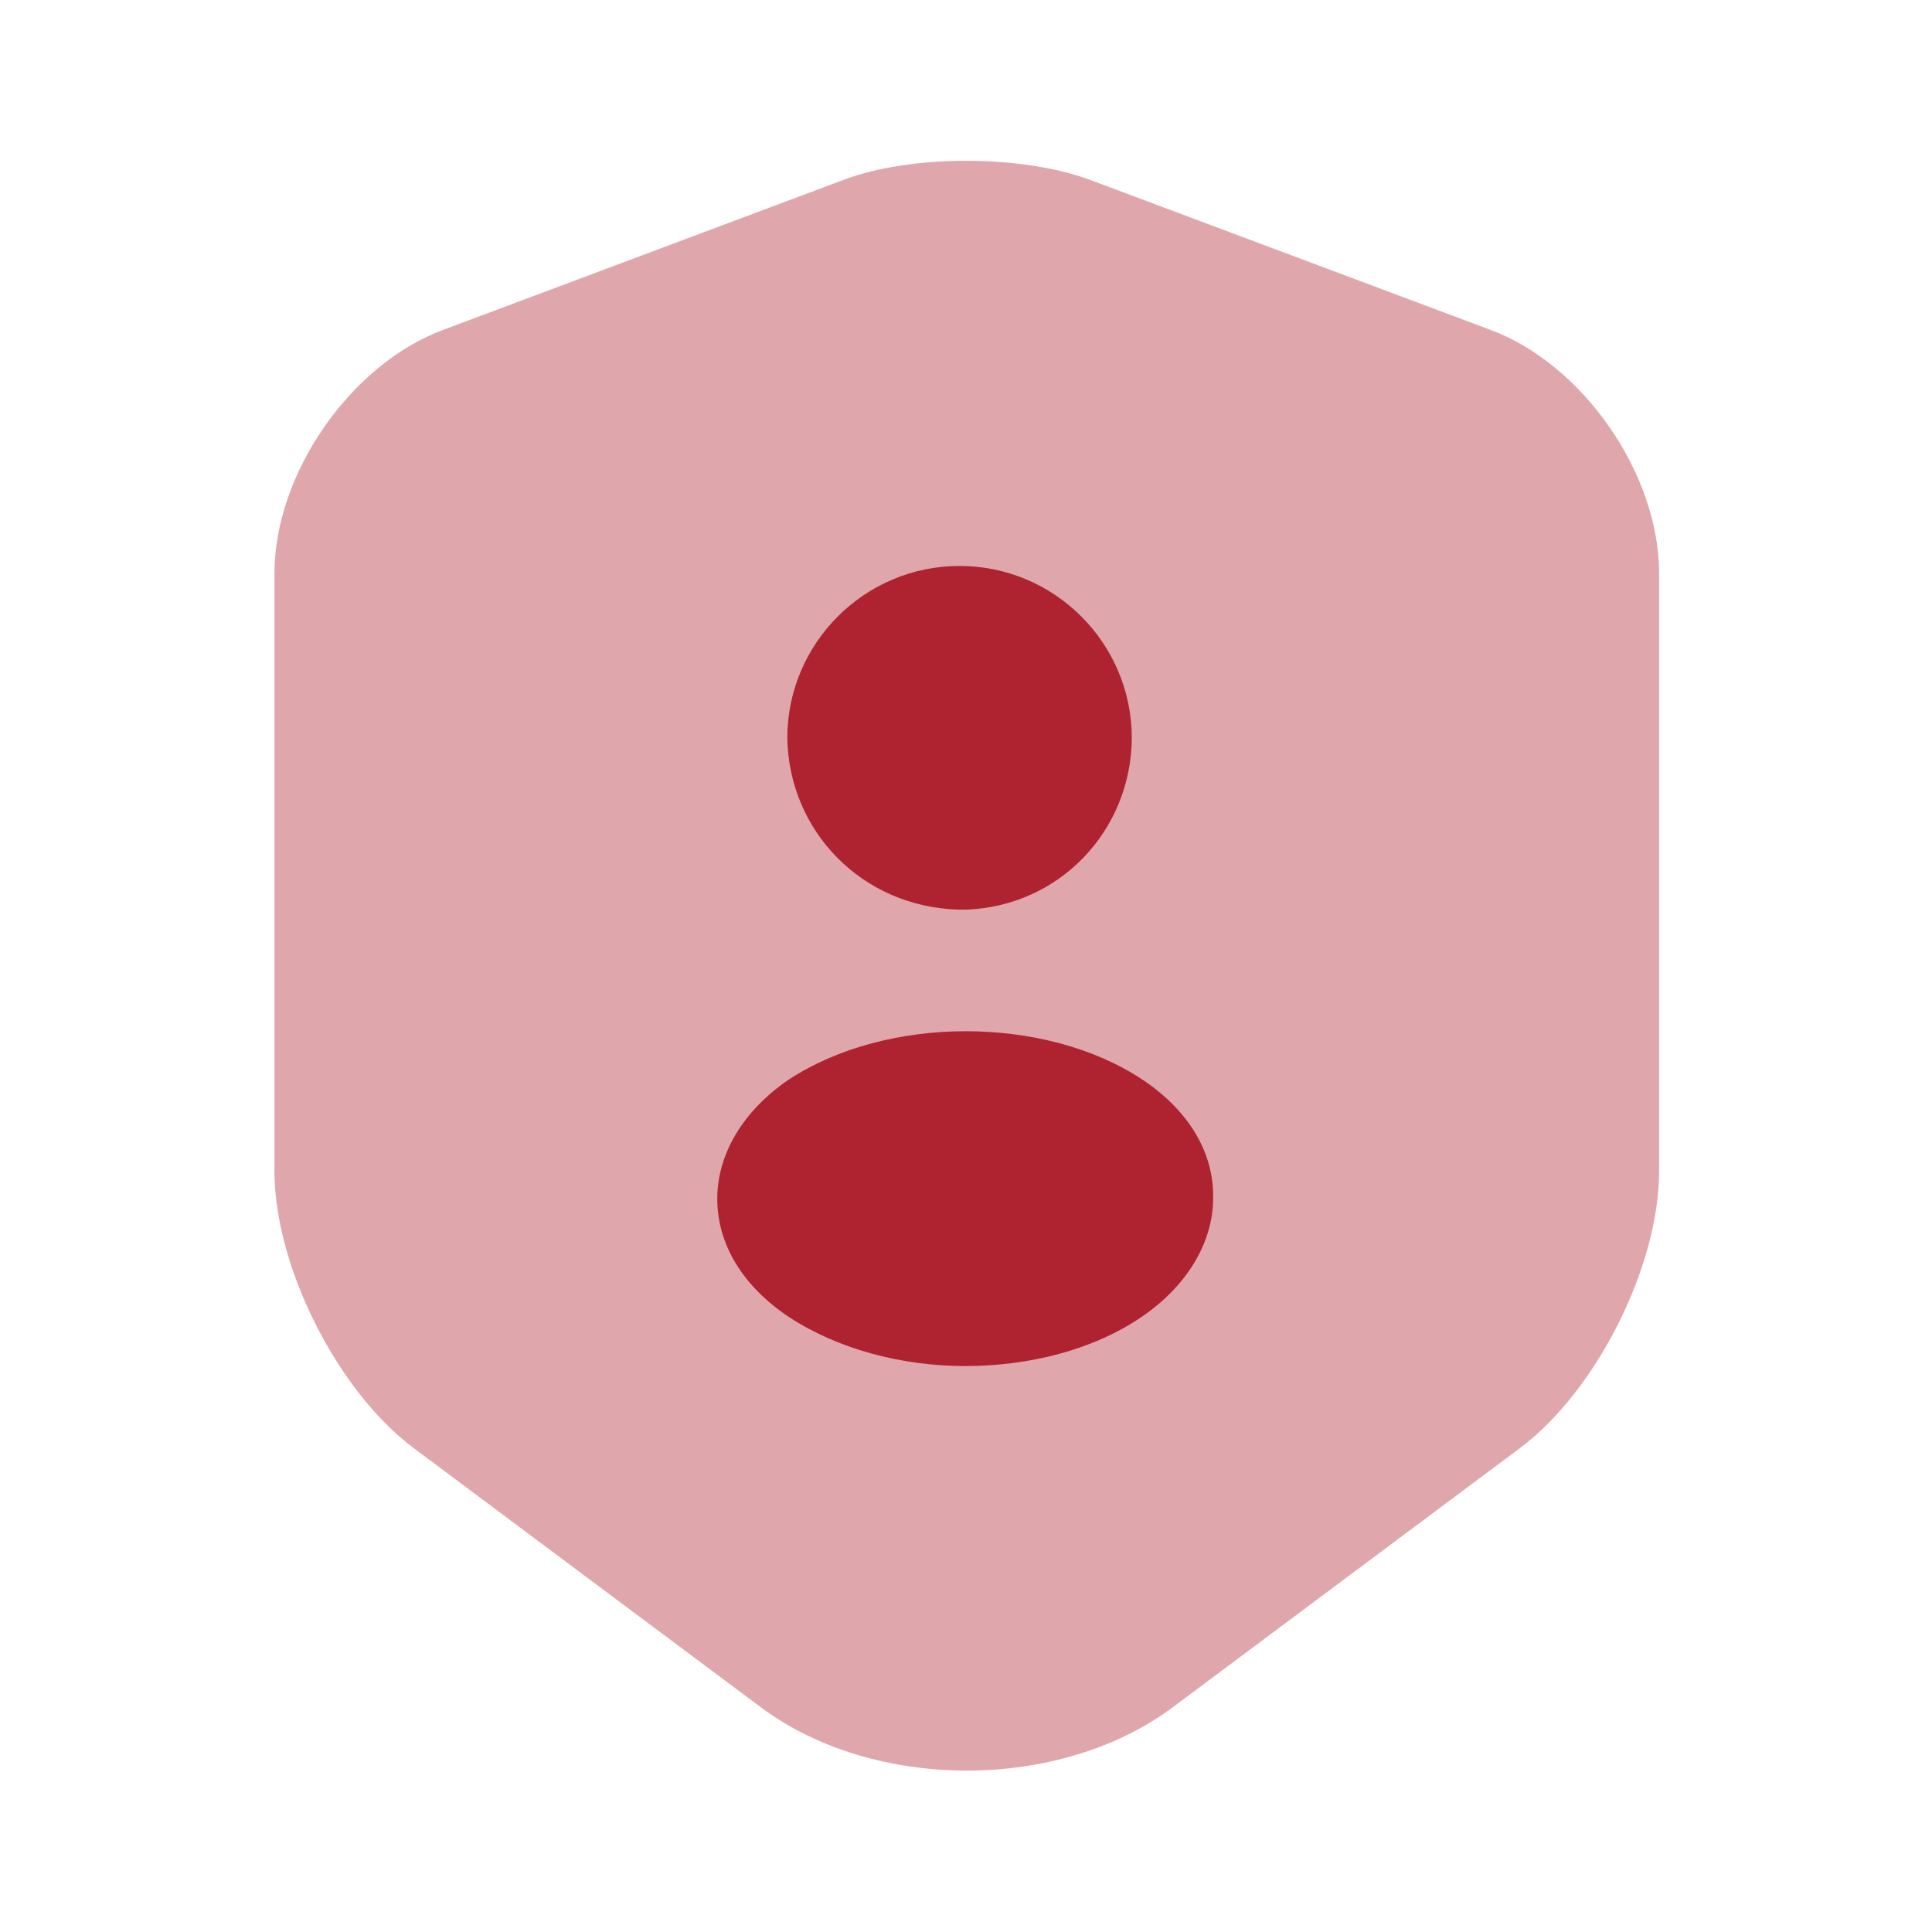
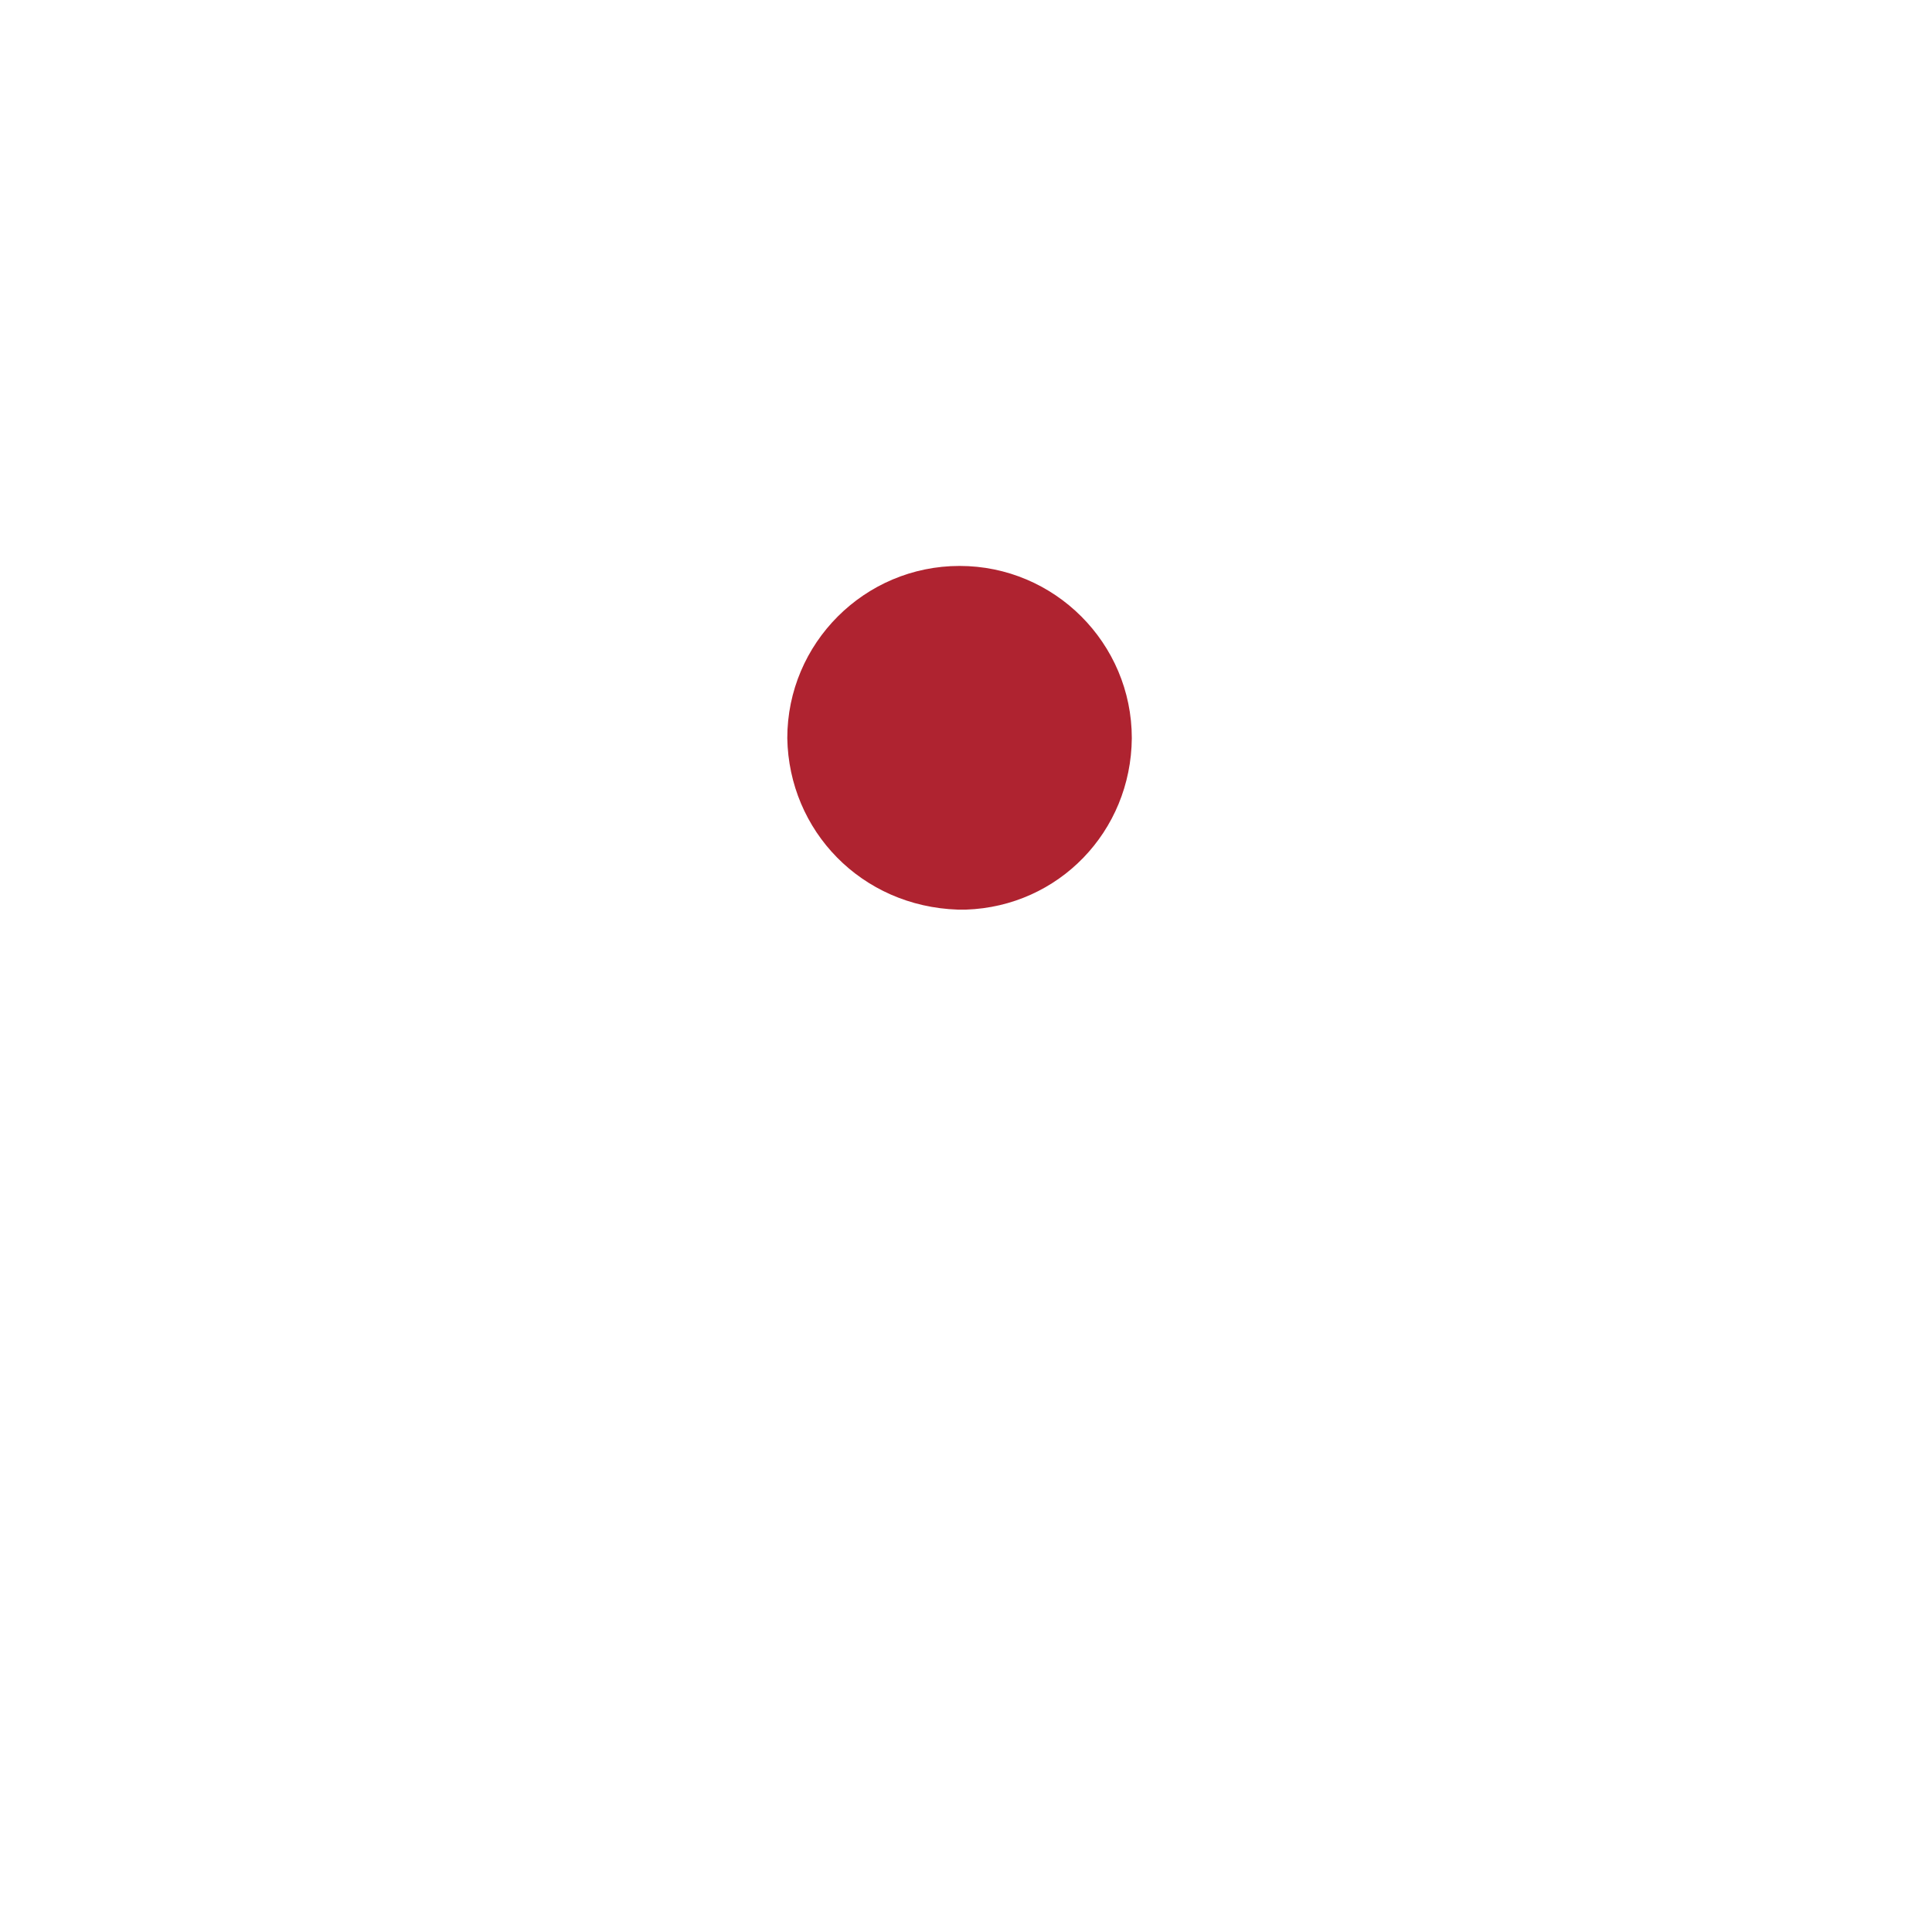
<svg xmlns="http://www.w3.org/2000/svg" width="28" height="28" viewBox="0 0 28 28" fill="none">
-   <path opacity="0.4" d="M12.238 2.602L6.417 4.783C5.075 5.285 3.978 6.872 3.978 8.307V16.975C3.978 18.352 4.888 20.16 5.997 20.988L11.013 24.733C12.658 25.97 15.365 25.97 17.01 24.733L22.027 20.988C23.135 20.16 24.045 18.352 24.045 16.975V8.307C24.045 6.872 22.948 5.285 21.607 4.783L15.785 2.602C14.793 2.24 13.207 2.24 12.238 2.602Z" fill="#AF2330" />
  <path d="M13.883 13.183C13.907 13.183 13.93 13.183 13.953 13.183H13.977H14C15.342 13.137 16.392 12.052 16.403 10.698C16.403 9.322 15.283 8.202 13.907 8.202C12.53 8.202 11.41 9.322 11.41 10.698C11.433 12.04 12.483 13.137 13.883 13.183Z" fill="#AF2330" />
-   <path d="M16.555 15.645C15.143 14.712 12.857 14.712 11.433 15.645C10.78 16.088 10.395 16.718 10.395 17.372C10.395 18.037 10.768 18.643 11.433 19.087C12.145 19.553 13.067 19.798 13.988 19.798C14.91 19.798 15.843 19.565 16.543 19.087C17.197 18.643 17.582 18.013 17.582 17.36C17.593 16.695 17.22 16.088 16.555 15.645Z" fill="#AF2330" />
</svg>